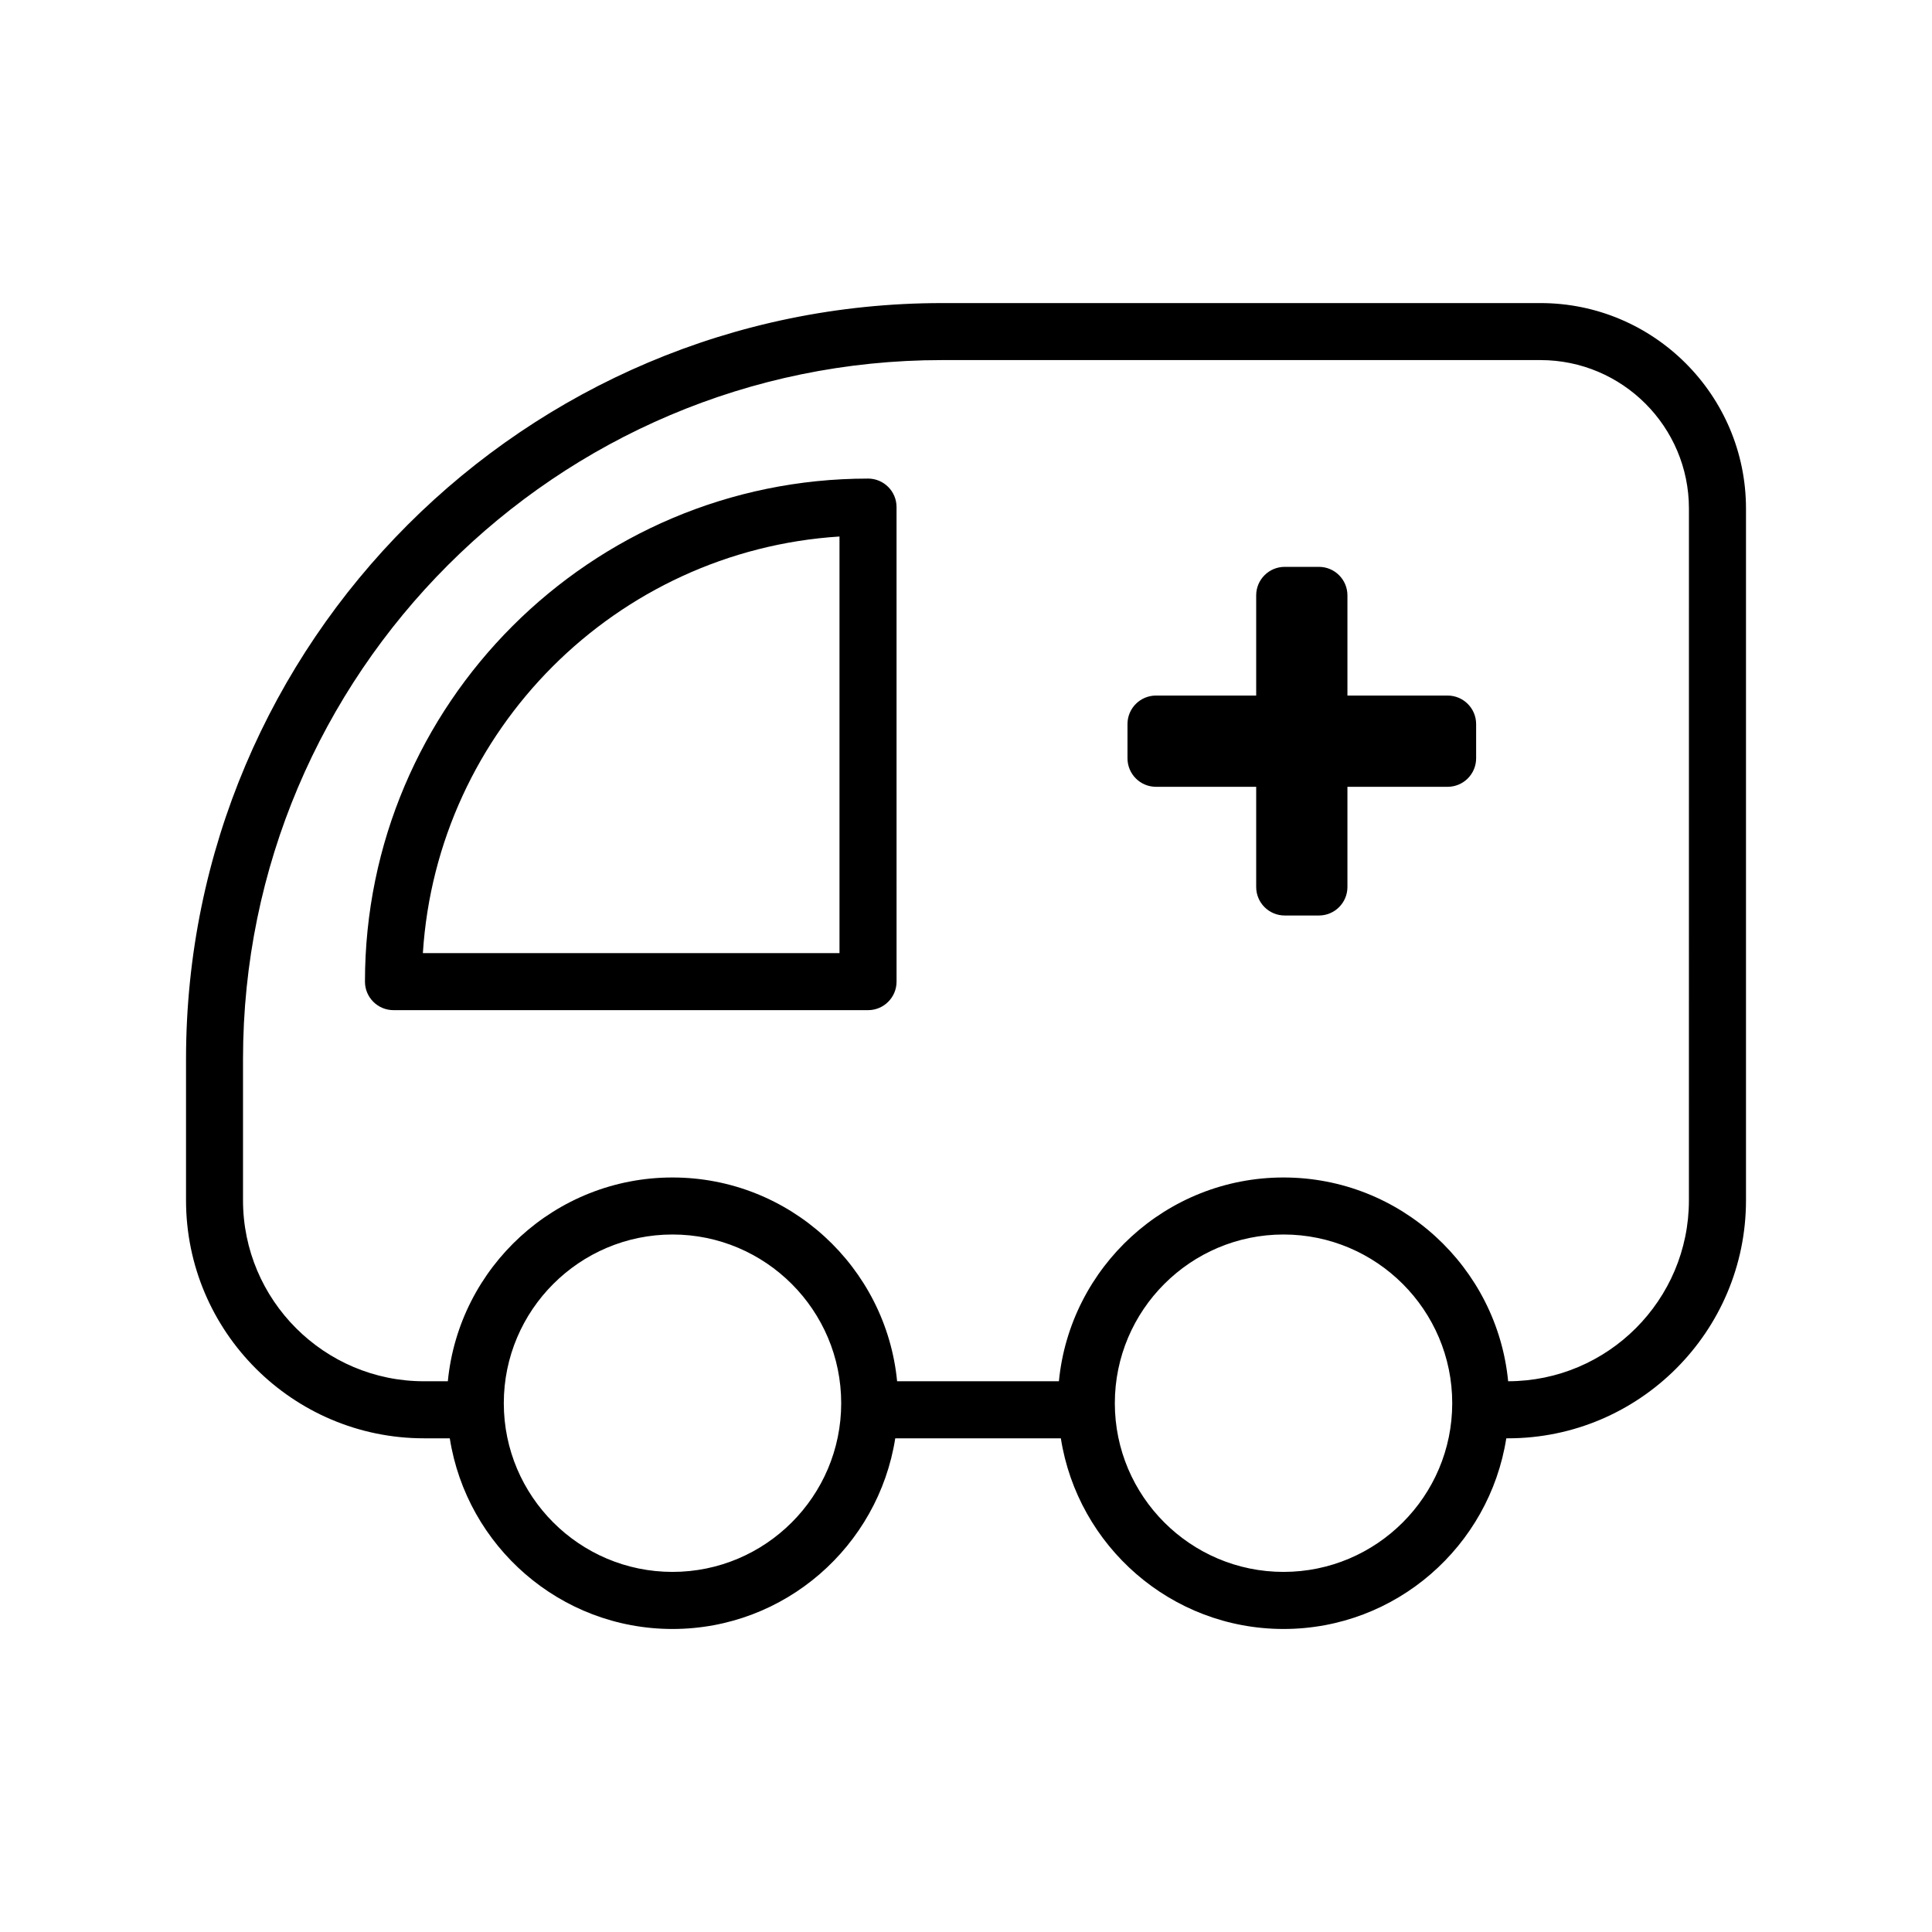
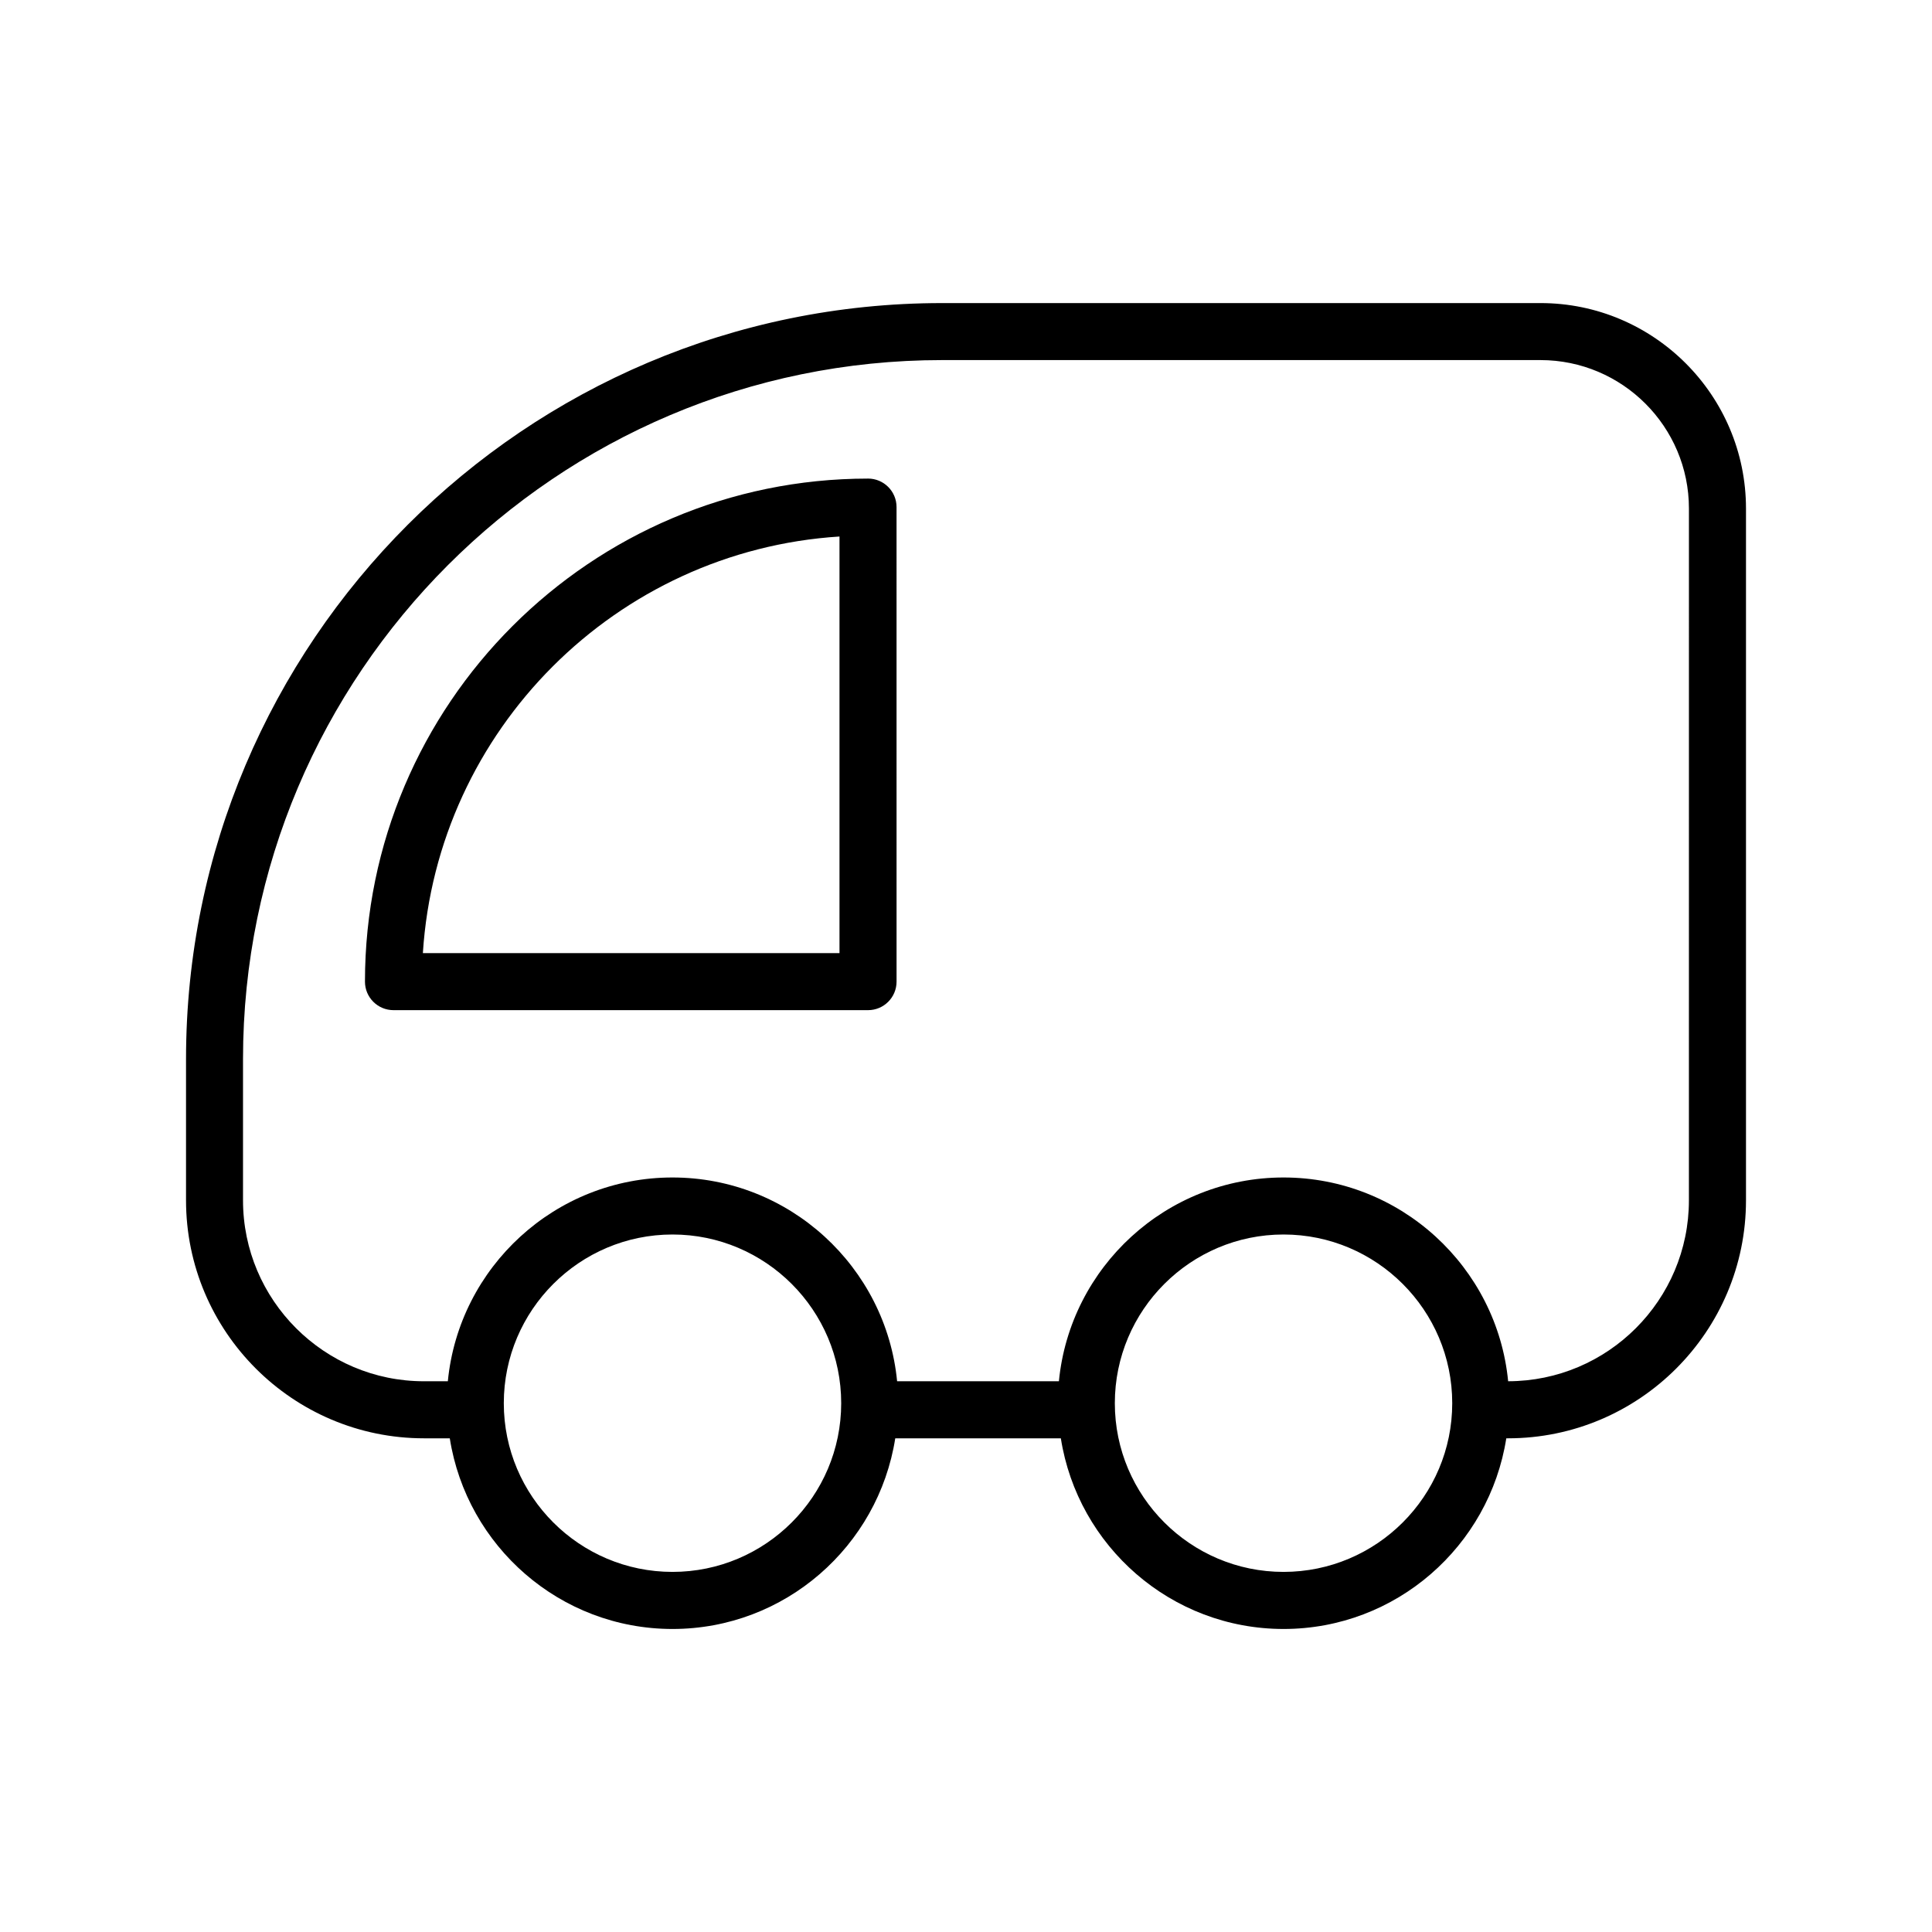
<svg xmlns="http://www.w3.org/2000/svg" fill="#000000" width="800px" height="800px" version="1.1" viewBox="144 144 512 512">
  <g>
    <path d="m552.25 224.32h-158.59c-110.48 0-200.36 89.879-200.36 200.36v37.418c0 34.777 28.293 63.07 63.07 63.07h6.828c4.488 28.574 29.207 50.527 59.027 50.527 29.82 0 54.539-21.949 59.027-50.527h43.883c4.488 28.574 29.207 50.527 59.027 50.527 29.816 0 54.531-21.949 59.02-50.527h0.453c34.777 0 63.07-28.293 63.07-63.07v-183.33c-0.008-30.027-24.43-54.449-54.457-54.449zm-230.03 336.25c-24.652 0-44.707-20.059-44.707-44.707 0-24.652 20.059-44.707 44.707-44.707 24.652 0 44.707 20.051 44.707 44.707 0.004 24.656-20.055 44.707-44.707 44.707zm161.93 0c-24.652 0-44.707-20.059-44.707-44.707 0-24.652 20.059-44.707 44.707-44.707 24.652 0 44.707 20.051 44.707 44.707 0.004 24.656-20.055 44.707-44.707 44.707zm107.43-98.477c0 26.426-21.488 47.926-47.906 47.953-2.938-30.266-28.504-54-59.523-54-31.023 0-56.594 23.738-59.531 54.004h-42.875c-2.938-30.266-28.504-54.004-59.531-54.004-31.023 0-56.594 23.738-59.531 54.004h-6.324c-26.445 0-47.957-21.512-47.957-47.957v-37.418c0-102.14 83.098-185.25 185.25-185.25h158.59c21.695 0 39.344 17.648 39.344 39.336z" />
-     <path d="m527.63 328.33h-26.547v-26.547c0-4.176-3.379-7.559-7.559-7.559h-9.062c-4.176 0-7.559 3.379-7.559 7.559v26.547h-26.547c-4.176 0-7.559 3.379-7.559 7.559v9.062c0 4.176 3.379 7.559 7.559 7.559h26.547v26.547c0 4.176 3.379 7.559 7.559 7.559h9.062c4.176 0 7.559-3.379 7.559-7.559v-26.547h26.547c4.176 0 7.559-3.379 7.559-7.559v-9.062c0-4.172-3.387-7.559-7.559-7.559z" />
    <path d="m374.03 270.83c-73.512 0-133.31 59.809-133.31 133.31 0 4.176 3.379 7.559 7.559 7.559h125.76c4.176 0 7.559-3.379 7.559-7.559l-0.004-125.76c0-4.176-3.383-7.555-7.559-7.555zm-7.555 125.76h-110.41c3.754-59.172 51.23-106.65 110.41-110.41z" />
  </g>
</svg>